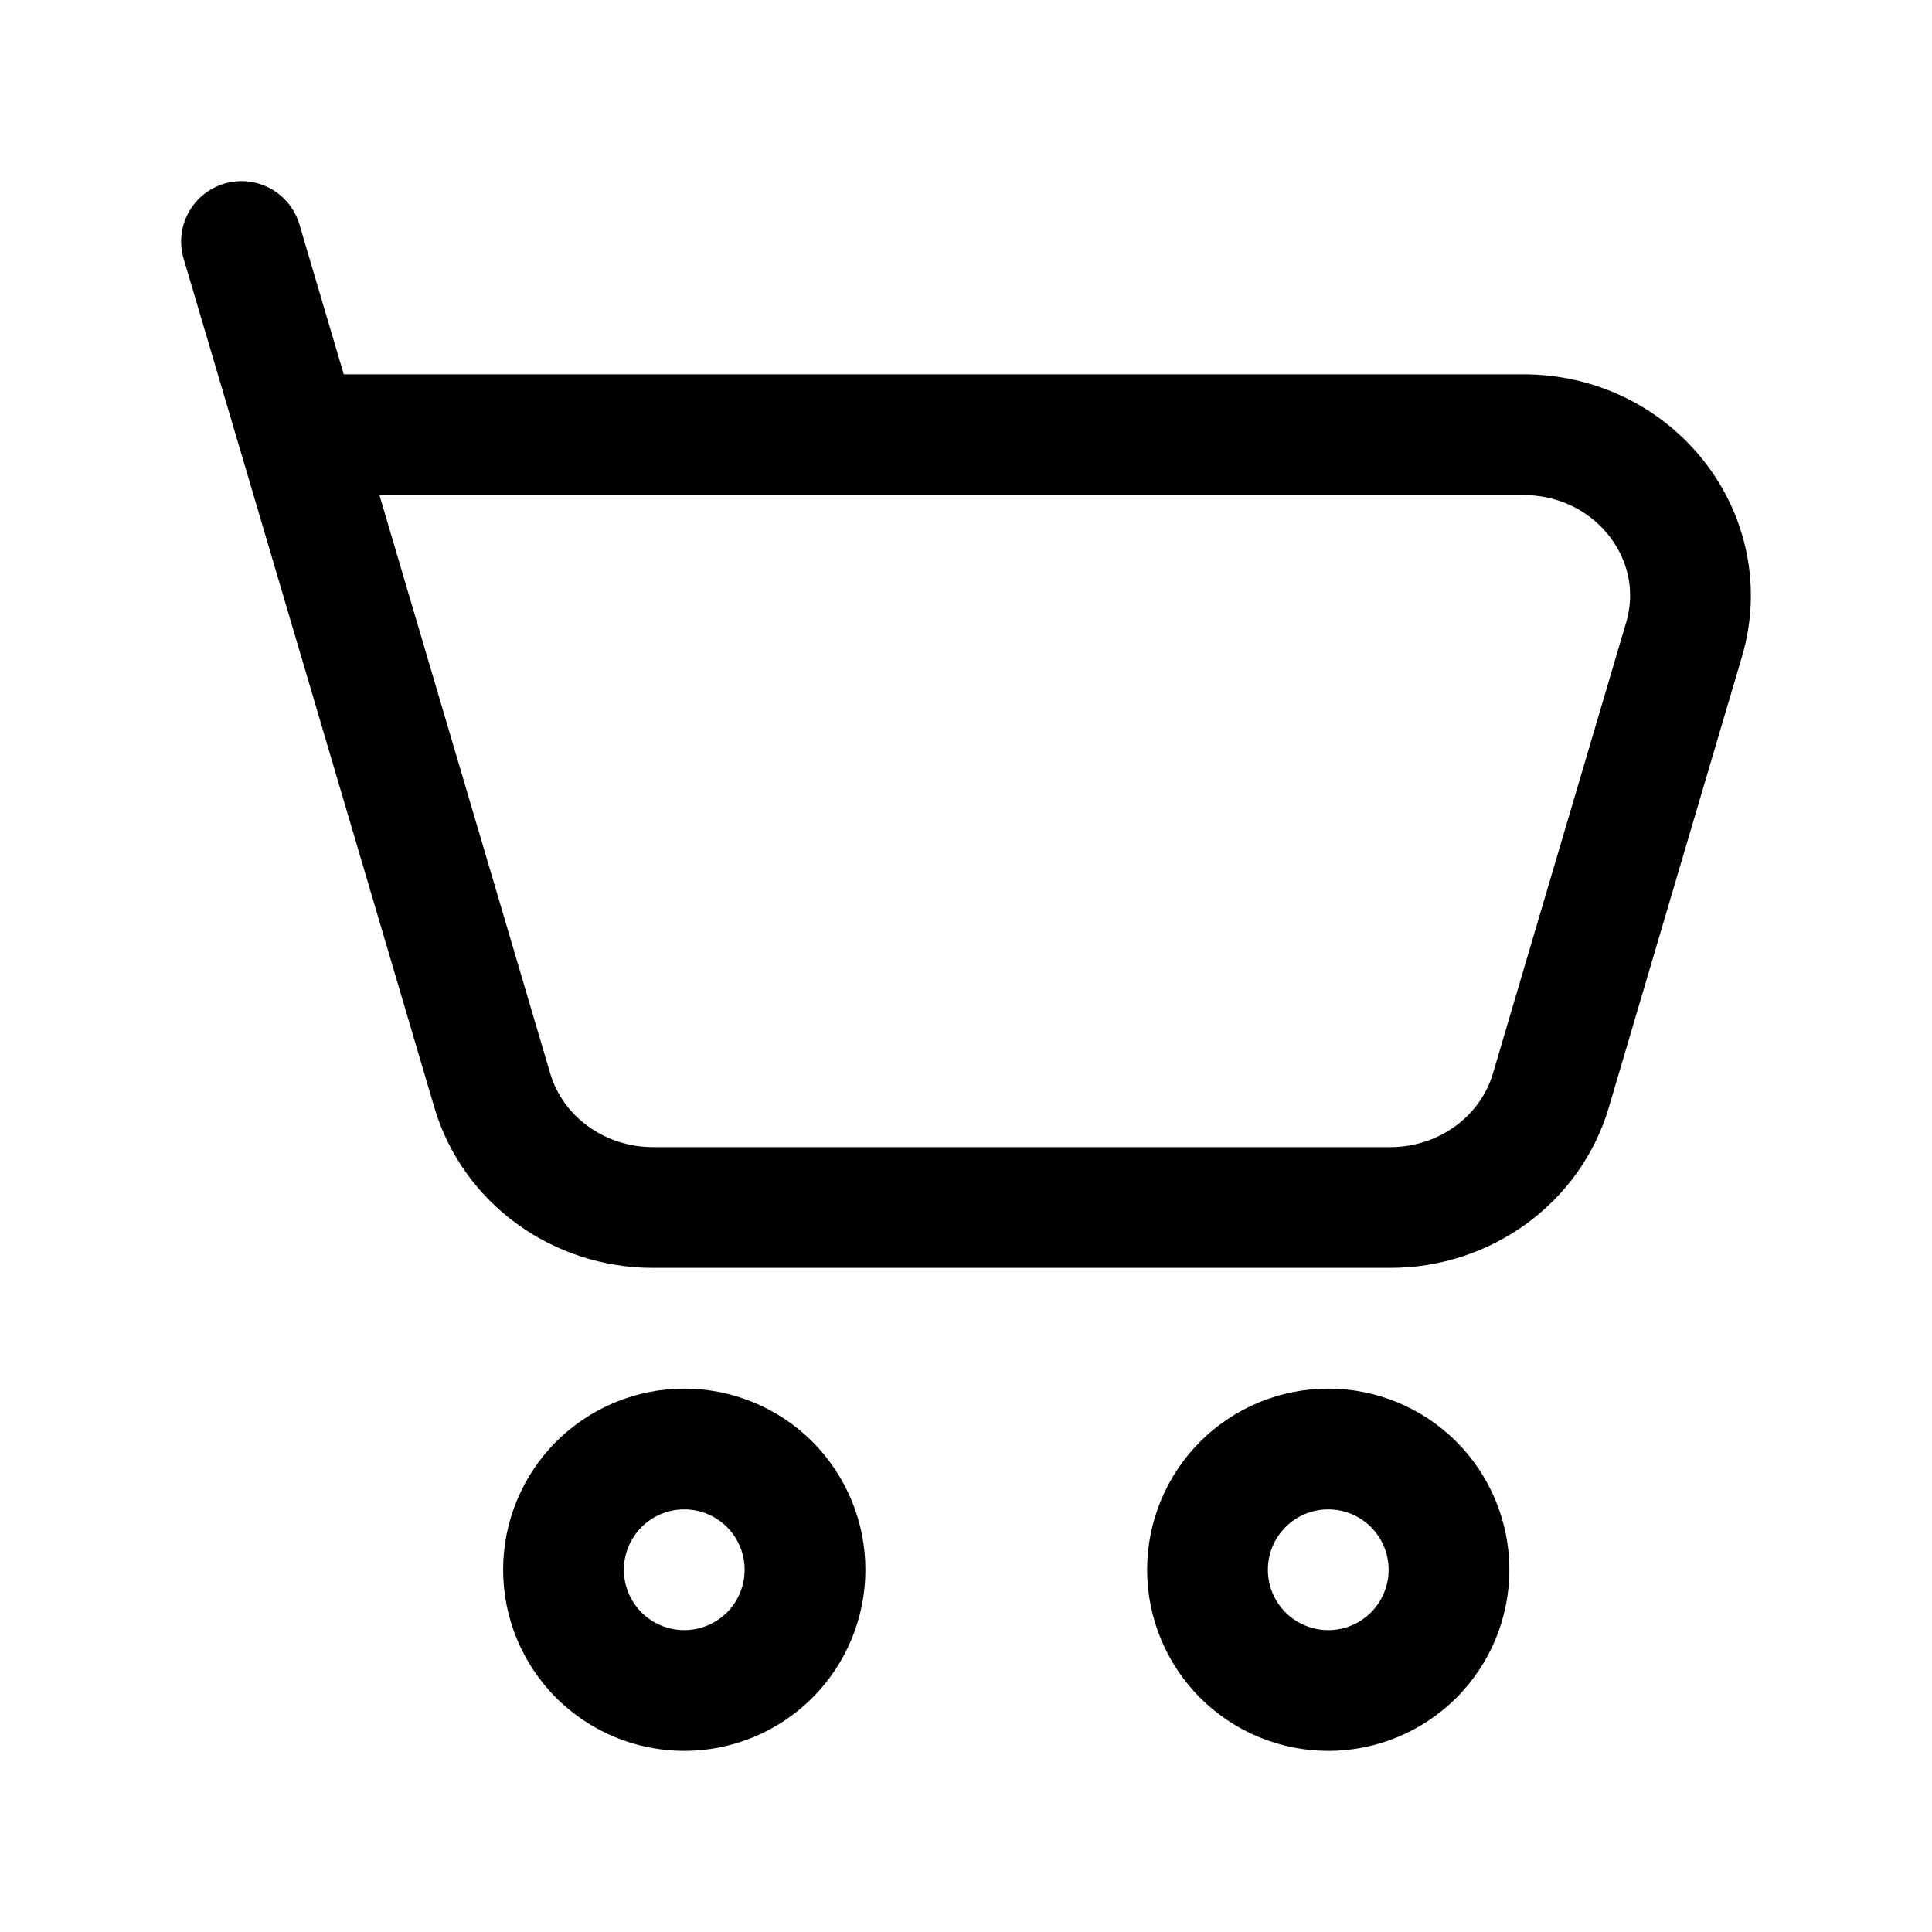
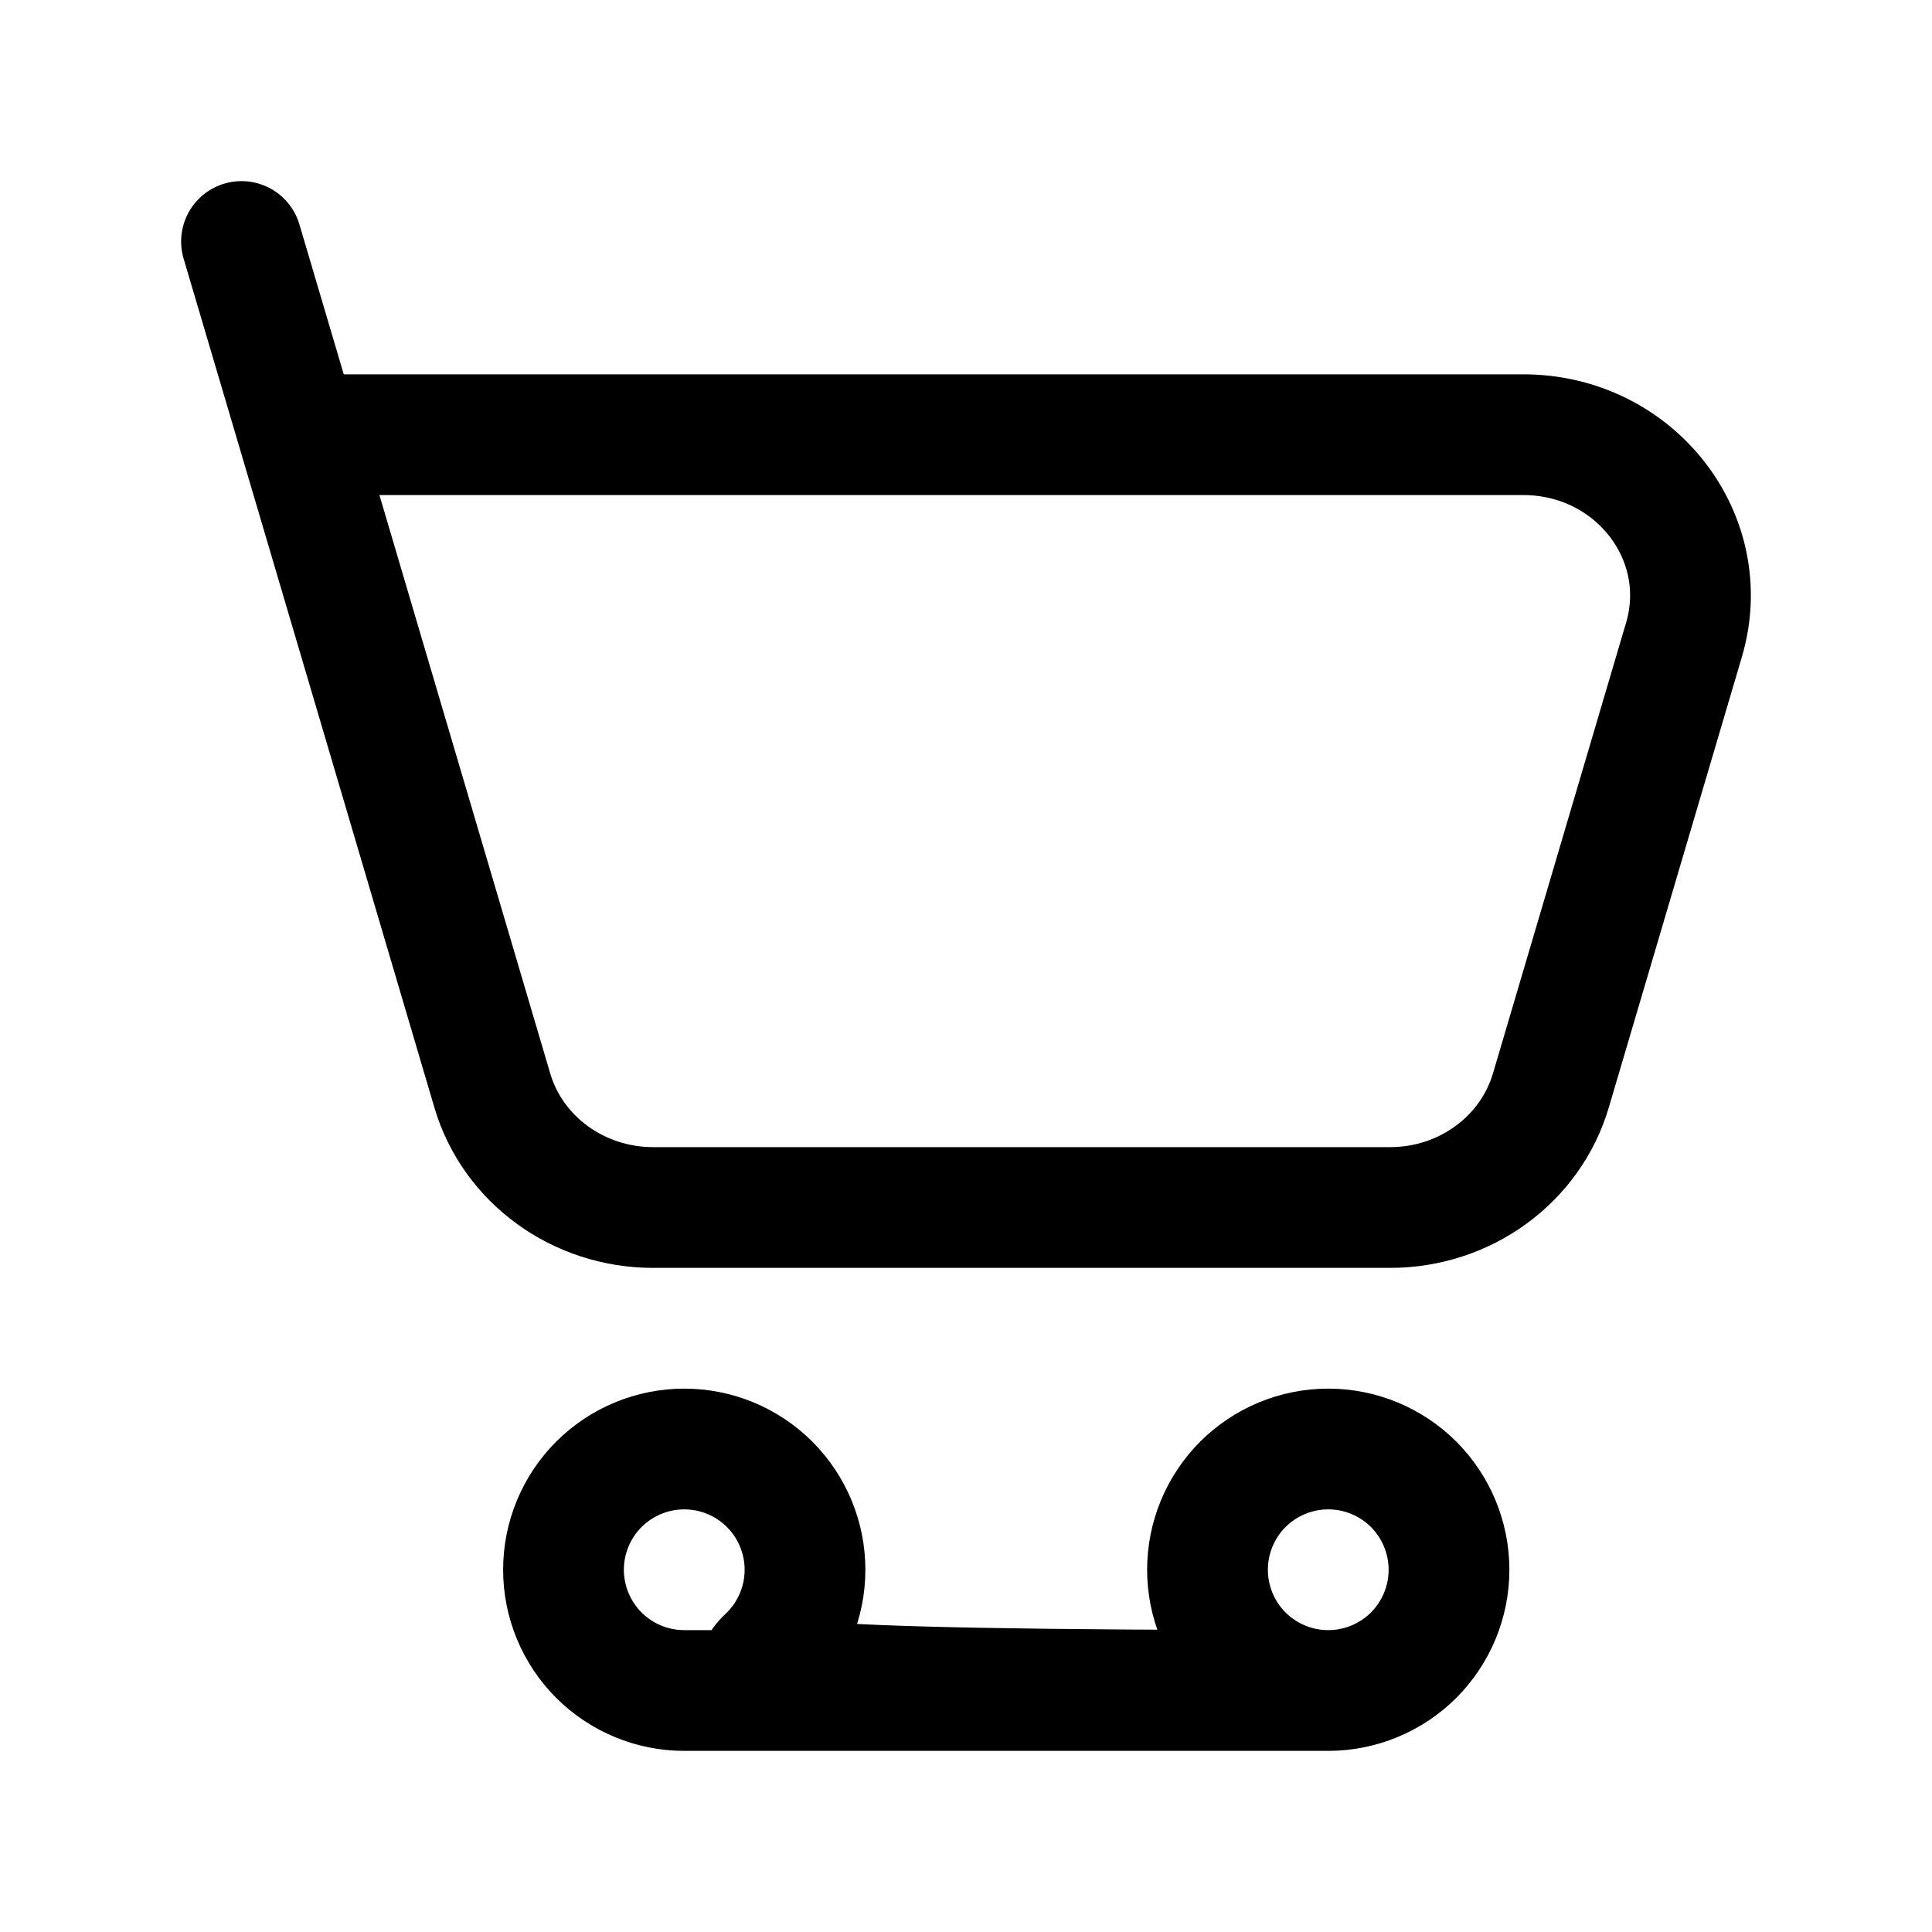
<svg xmlns="http://www.w3.org/2000/svg" width="24" height="24" viewBox="0 0 24 24" fill="none">
  <g id="cartIcon">
-     <path id="Vector" d="M3.71 5.4H18.924C20.302 5.4 21.297 6.67 20.919 7.948L19.265 13.548C19.01 14.408 18.196 15 17.27 15H8.112C7.185 15 6.37 14.407 6.116 13.548L3.71 5.4ZM3.71 5.4L3 3M16.5 21C16.898 21 17.279 20.842 17.561 20.561C17.842 20.279 18 19.898 18 19.5C18 19.102 17.842 18.721 17.561 18.439C17.279 18.158 16.898 18 16.5 18C16.102 18 15.721 18.158 15.439 18.439C15.158 18.721 15 19.102 15 19.5C15 19.898 15.158 20.279 15.439 20.561C15.721 20.842 16.102 21 16.5 21ZM8.5 21C8.898 21 9.279 20.842 9.561 20.561C9.842 20.279 10 19.898 10 19.5C10 19.102 9.842 18.721 9.561 18.439C9.279 18.158 8.898 18 8.5 18C8.102 18 7.721 18.158 7.439 18.439C7.158 18.721 7 19.102 7 19.5C7 19.898 7.158 20.279 7.439 20.561C7.721 20.842 8.102 21 8.5 21Z" stroke="black" stroke-width="1.5" stroke-linecap="round" stroke-linejoin="round" />
+     <path id="Vector" d="M3.71 5.4H18.924C20.302 5.4 21.297 6.67 20.919 7.948L19.265 13.548C19.01 14.408 18.196 15 17.27 15H8.112C7.185 15 6.37 14.407 6.116 13.548L3.71 5.4ZM3.71 5.4L3 3M16.5 21C16.898 21 17.279 20.842 17.561 20.561C17.842 20.279 18 19.898 18 19.5C18 19.102 17.842 18.721 17.561 18.439C17.279 18.158 16.898 18 16.5 18C16.102 18 15.721 18.158 15.439 18.439C15.158 18.721 15 19.102 15 19.5C15 19.898 15.158 20.279 15.439 20.561C15.721 20.842 16.102 21 16.5 21ZC8.898 21 9.279 20.842 9.561 20.561C9.842 20.279 10 19.898 10 19.5C10 19.102 9.842 18.721 9.561 18.439C9.279 18.158 8.898 18 8.5 18C8.102 18 7.721 18.158 7.439 18.439C7.158 18.721 7 19.102 7 19.5C7 19.898 7.158 20.279 7.439 20.561C7.721 20.842 8.102 21 8.5 21Z" stroke="black" stroke-width="1.5" stroke-linecap="round" stroke-linejoin="round" />
  </g>
</svg>